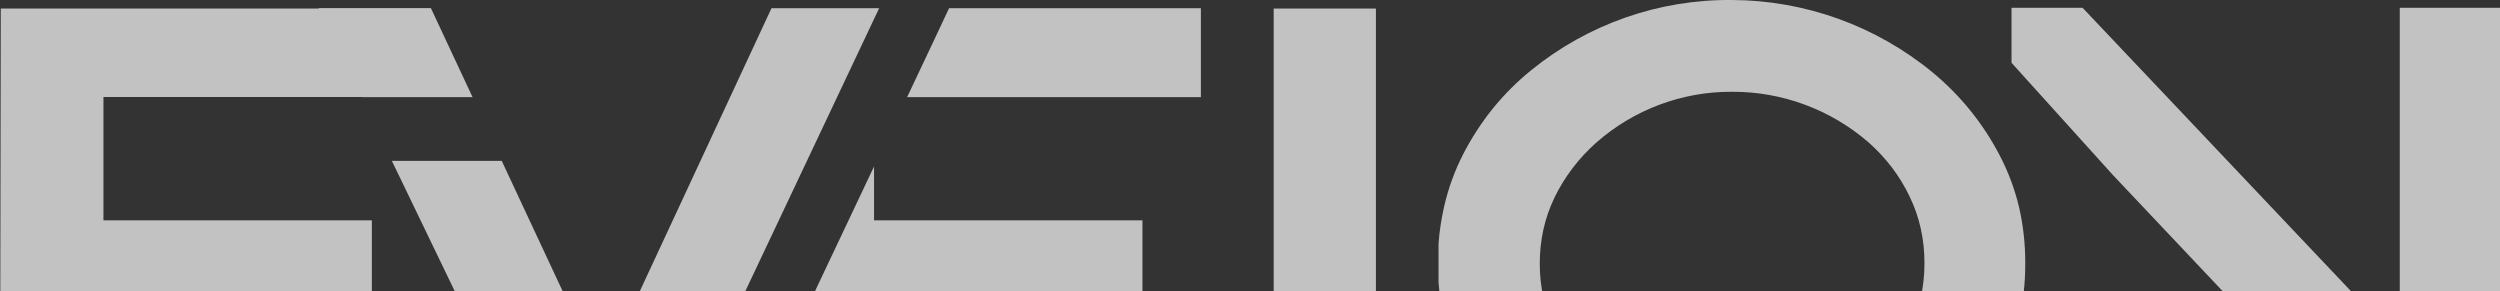
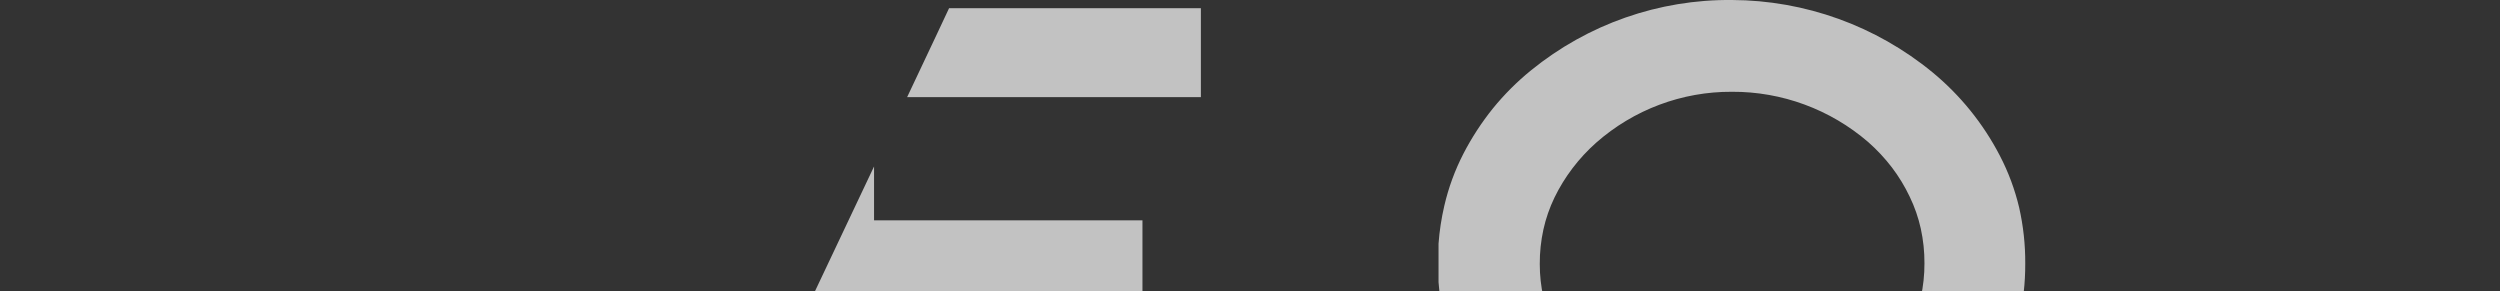
<svg xmlns="http://www.w3.org/2000/svg" width="910" height="106" viewBox="0 0 910 106" fill="none">
  <rect x="0" y="0" width="910" height="106" fill="#333333" stroke="none" />
  <g opacity="0.7" clip-path="url(#clip0_4070_1484)">
    <path fill-rule="evenodd" clip-rule="evenodd" d="M280.579 180.96V139.947L318.154 60.59V80.207H415.855V112.564H318.194V155.762H440.421V188.443H280.539V180.96H280.579ZM345.458 2.993H437.119V35.351H330.195L340.747 13.024L345.458 2.993Z" fill="white" />
-     <path fill-rule="evenodd" clip-rule="evenodd" d="M227.701 189.05H205.551C184.61 145.529 163.641 102.034 142.646 58.567H182.636L218.882 136.104L280.821 2.993H320.006C290.688 65.012 261.356 127.031 232.011 189.05H227.701ZM131.732 35.351H172.004L156.862 2.993H115.985L131.732 35.351Z" fill="white" />
-     <path fill-rule="evenodd" clip-rule="evenodd" d="M0 181.122L0.282 3.114H156.741V35.31H37.655V80.206H135.356V112.443H37.655V155.64H159.882V188.321H0V181.122Z" fill="white" />
-     <path fill-rule="evenodd" clip-rule="evenodd" d="M885.152 186.501L769.167 63.785L732.196 22.852V2.831H758.051L873.513 124.738V2.831H910V188.604H887.286L885.152 186.501Z" fill="white" />
    <path fill-rule="evenodd" clip-rule="evenodd" d="M737.19 96.021C737.215 102.923 736.444 109.804 734.895 116.528C733.329 123.105 730.962 129.463 727.847 135.457C724.831 141.2 721.241 146.621 717.134 151.636C713.025 156.72 708.395 161.357 703.321 165.469C687.052 178.712 667.484 187.23 646.738 190.101V156.126C659.055 153.531 670.515 147.839 680.043 139.583C683.21 136.83 686.097 133.768 688.662 130.442C691.176 127.14 693.348 123.589 695.146 119.845C696.94 116.149 698.292 112.252 699.173 108.236C700.072 104.173 700.518 100.022 700.502 95.859C700.524 91.617 700.078 87.385 699.173 83.24C698.287 79.226 696.935 75.33 695.146 71.632C693.359 67.856 691.186 64.278 688.662 60.954C686.085 57.589 683.185 54.486 680.003 51.691C666.206 39.806 648.604 33.315 630.427 33.409C612.255 33.307 594.675 39.898 581.013 51.934C577.845 54.745 574.958 57.861 572.395 61.237C569.859 64.569 567.66 68.146 565.83 71.915C564.043 75.614 562.691 79.51 561.803 83.523C560.9 87.654 560.454 91.873 560.474 96.102C560.47 100.184 560.916 104.253 561.803 108.236C562.705 112.207 564.056 116.061 565.83 119.723C567.658 123.456 569.857 126.993 572.395 130.28L573.482 131.655H531.155C528.826 126.718 527.004 121.554 525.719 116.245C524.666 111.791 523.966 107.26 523.625 102.695V88.7C523.966 84.069 524.666 79.471 525.719 74.948C527.242 68.345 529.583 61.958 532.686 55.938C535.71 50.089 539.312 44.561 543.439 39.436C547.573 34.361 552.215 29.725 557.292 25.603C577.968 8.792 603.827 -0.261 630.427 0C657.053 0.1 682.834 9.397 703.442 26.331C713.552 34.67 721.88 44.975 727.927 56.626C731.049 62.618 733.417 68.976 734.975 75.555C736.494 82.269 737.237 89.136 737.19 96.021Z" fill="white" />
-     <path fill-rule="evenodd" clip-rule="evenodd" d="M463.618 181.122V3.114H500.83V154.912H623.783V188.321H463.618V181.122Z" fill="white" />
  </g>
  <defs>
    <clipPath id="clip0_4070_1484">
      <rect width="910" height="106" fill="white" />
    </clipPath>
  </defs>
</svg>